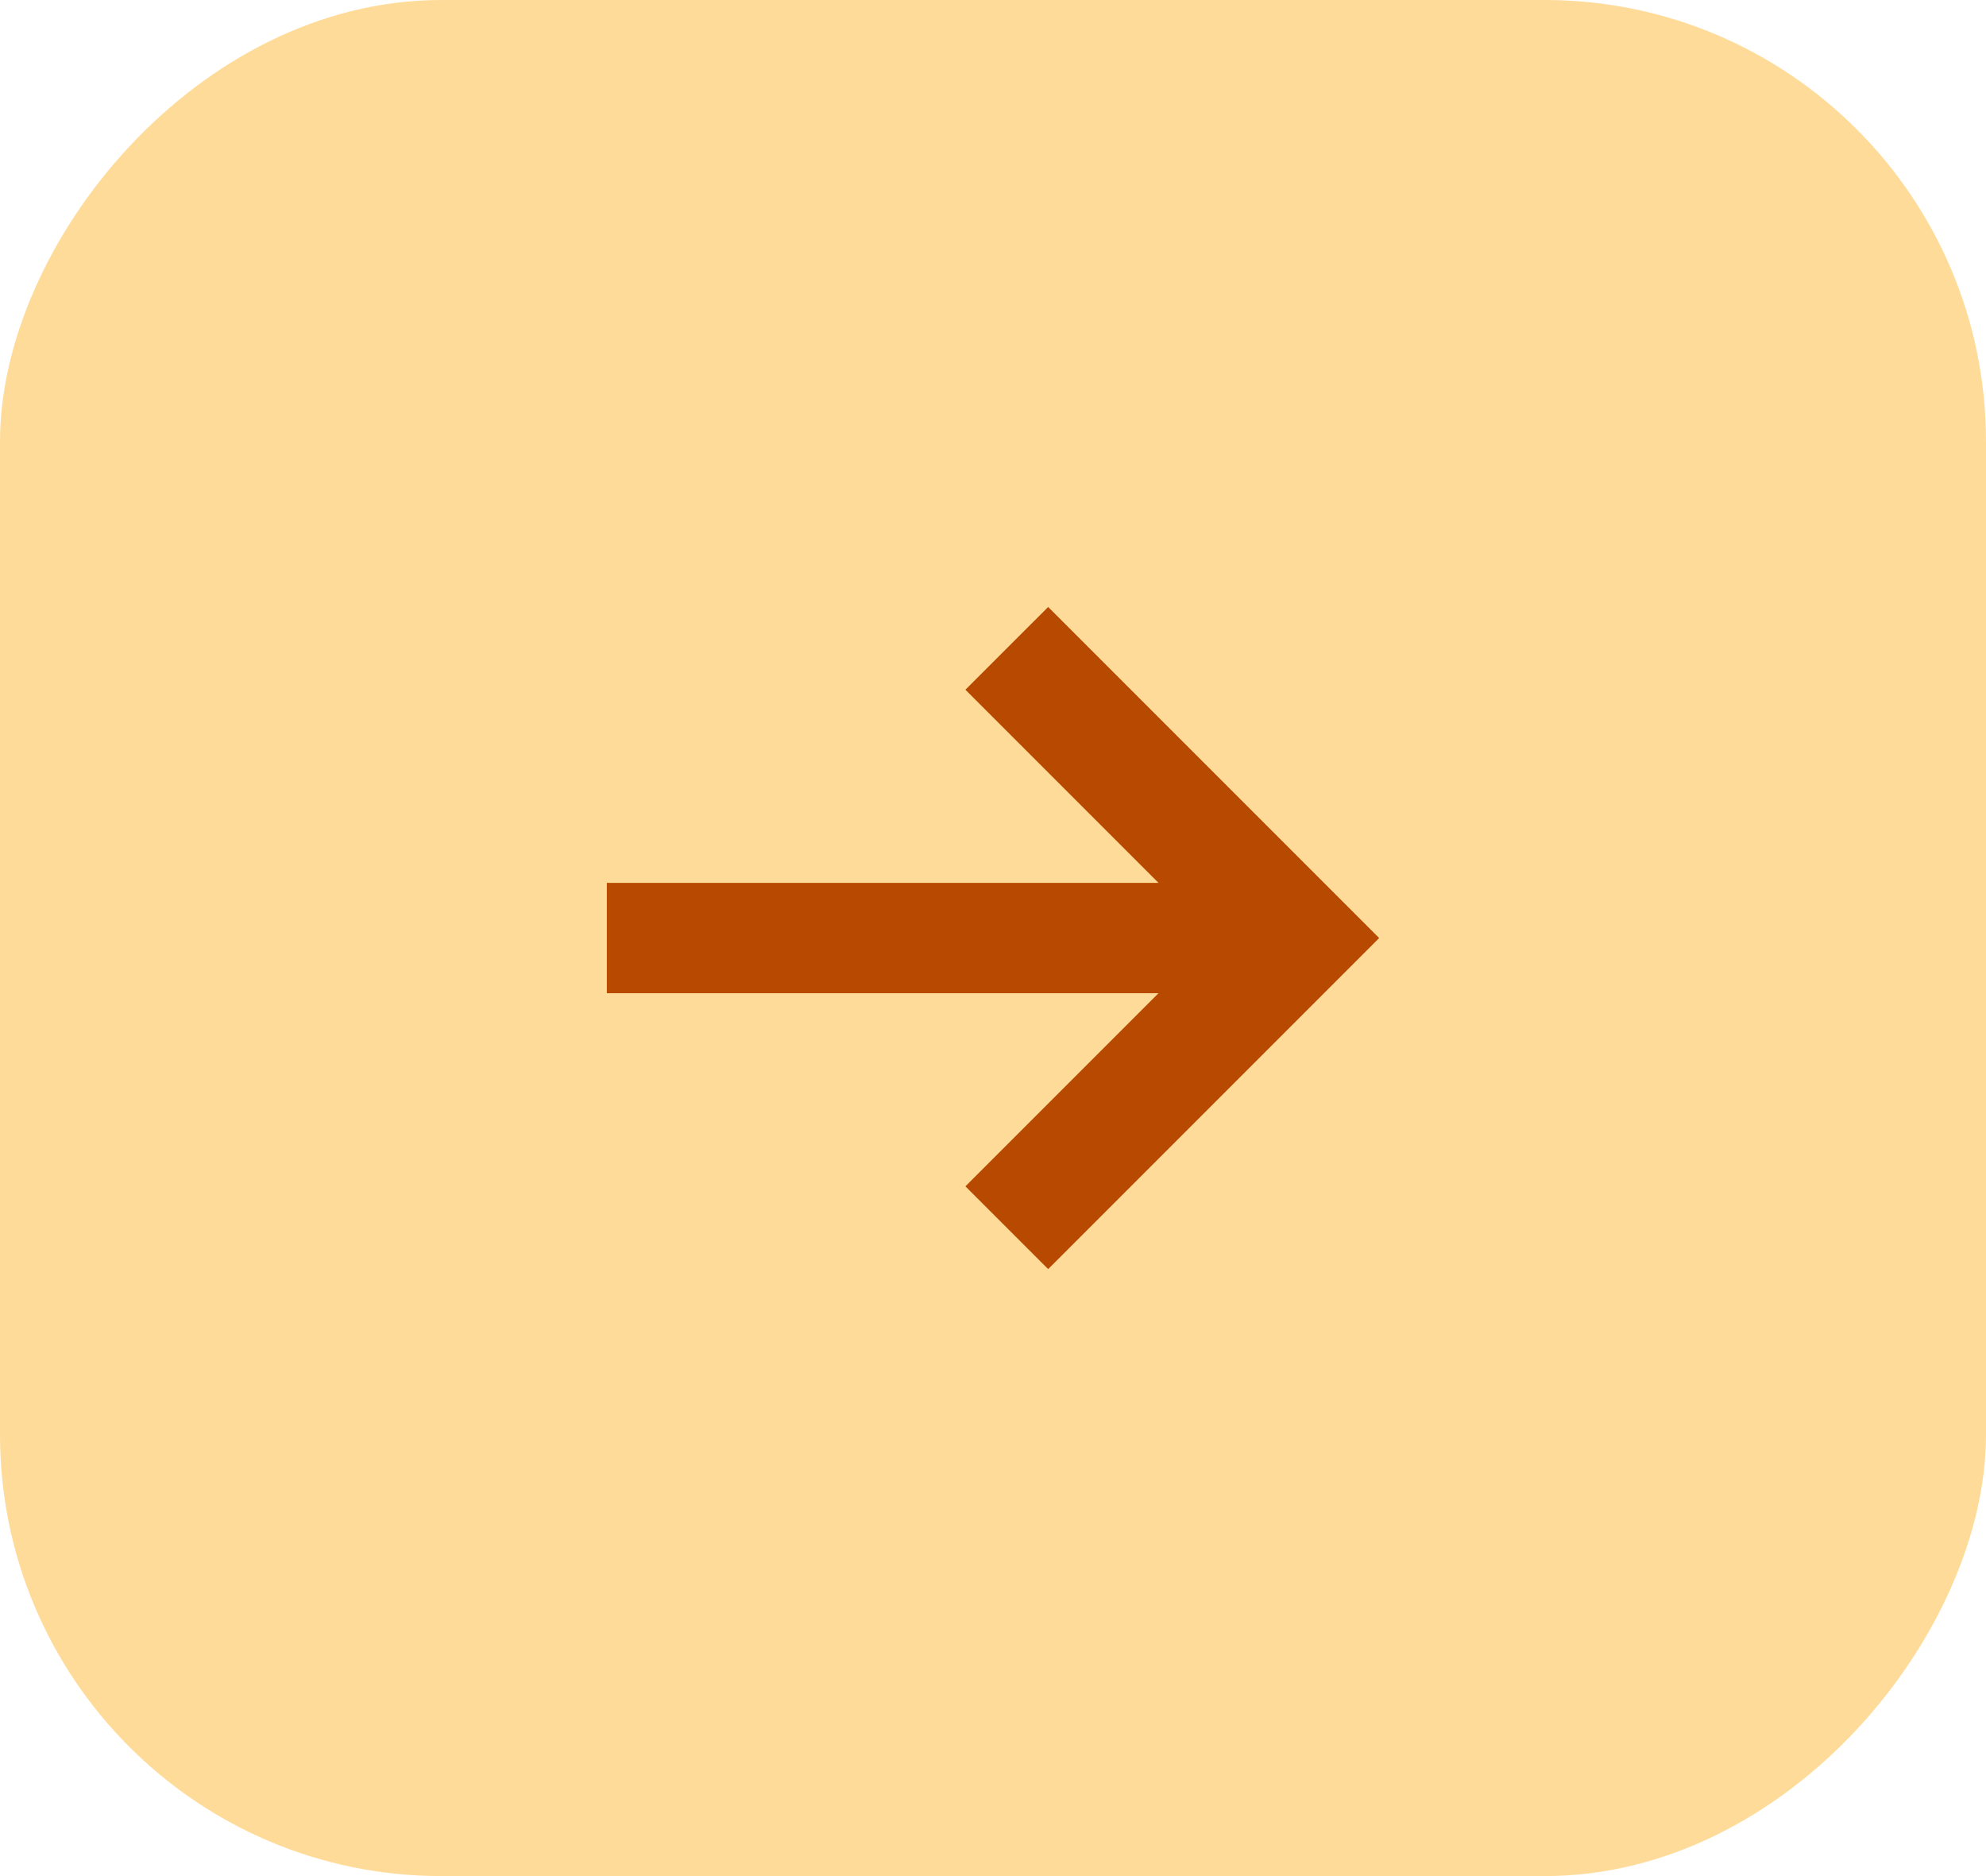
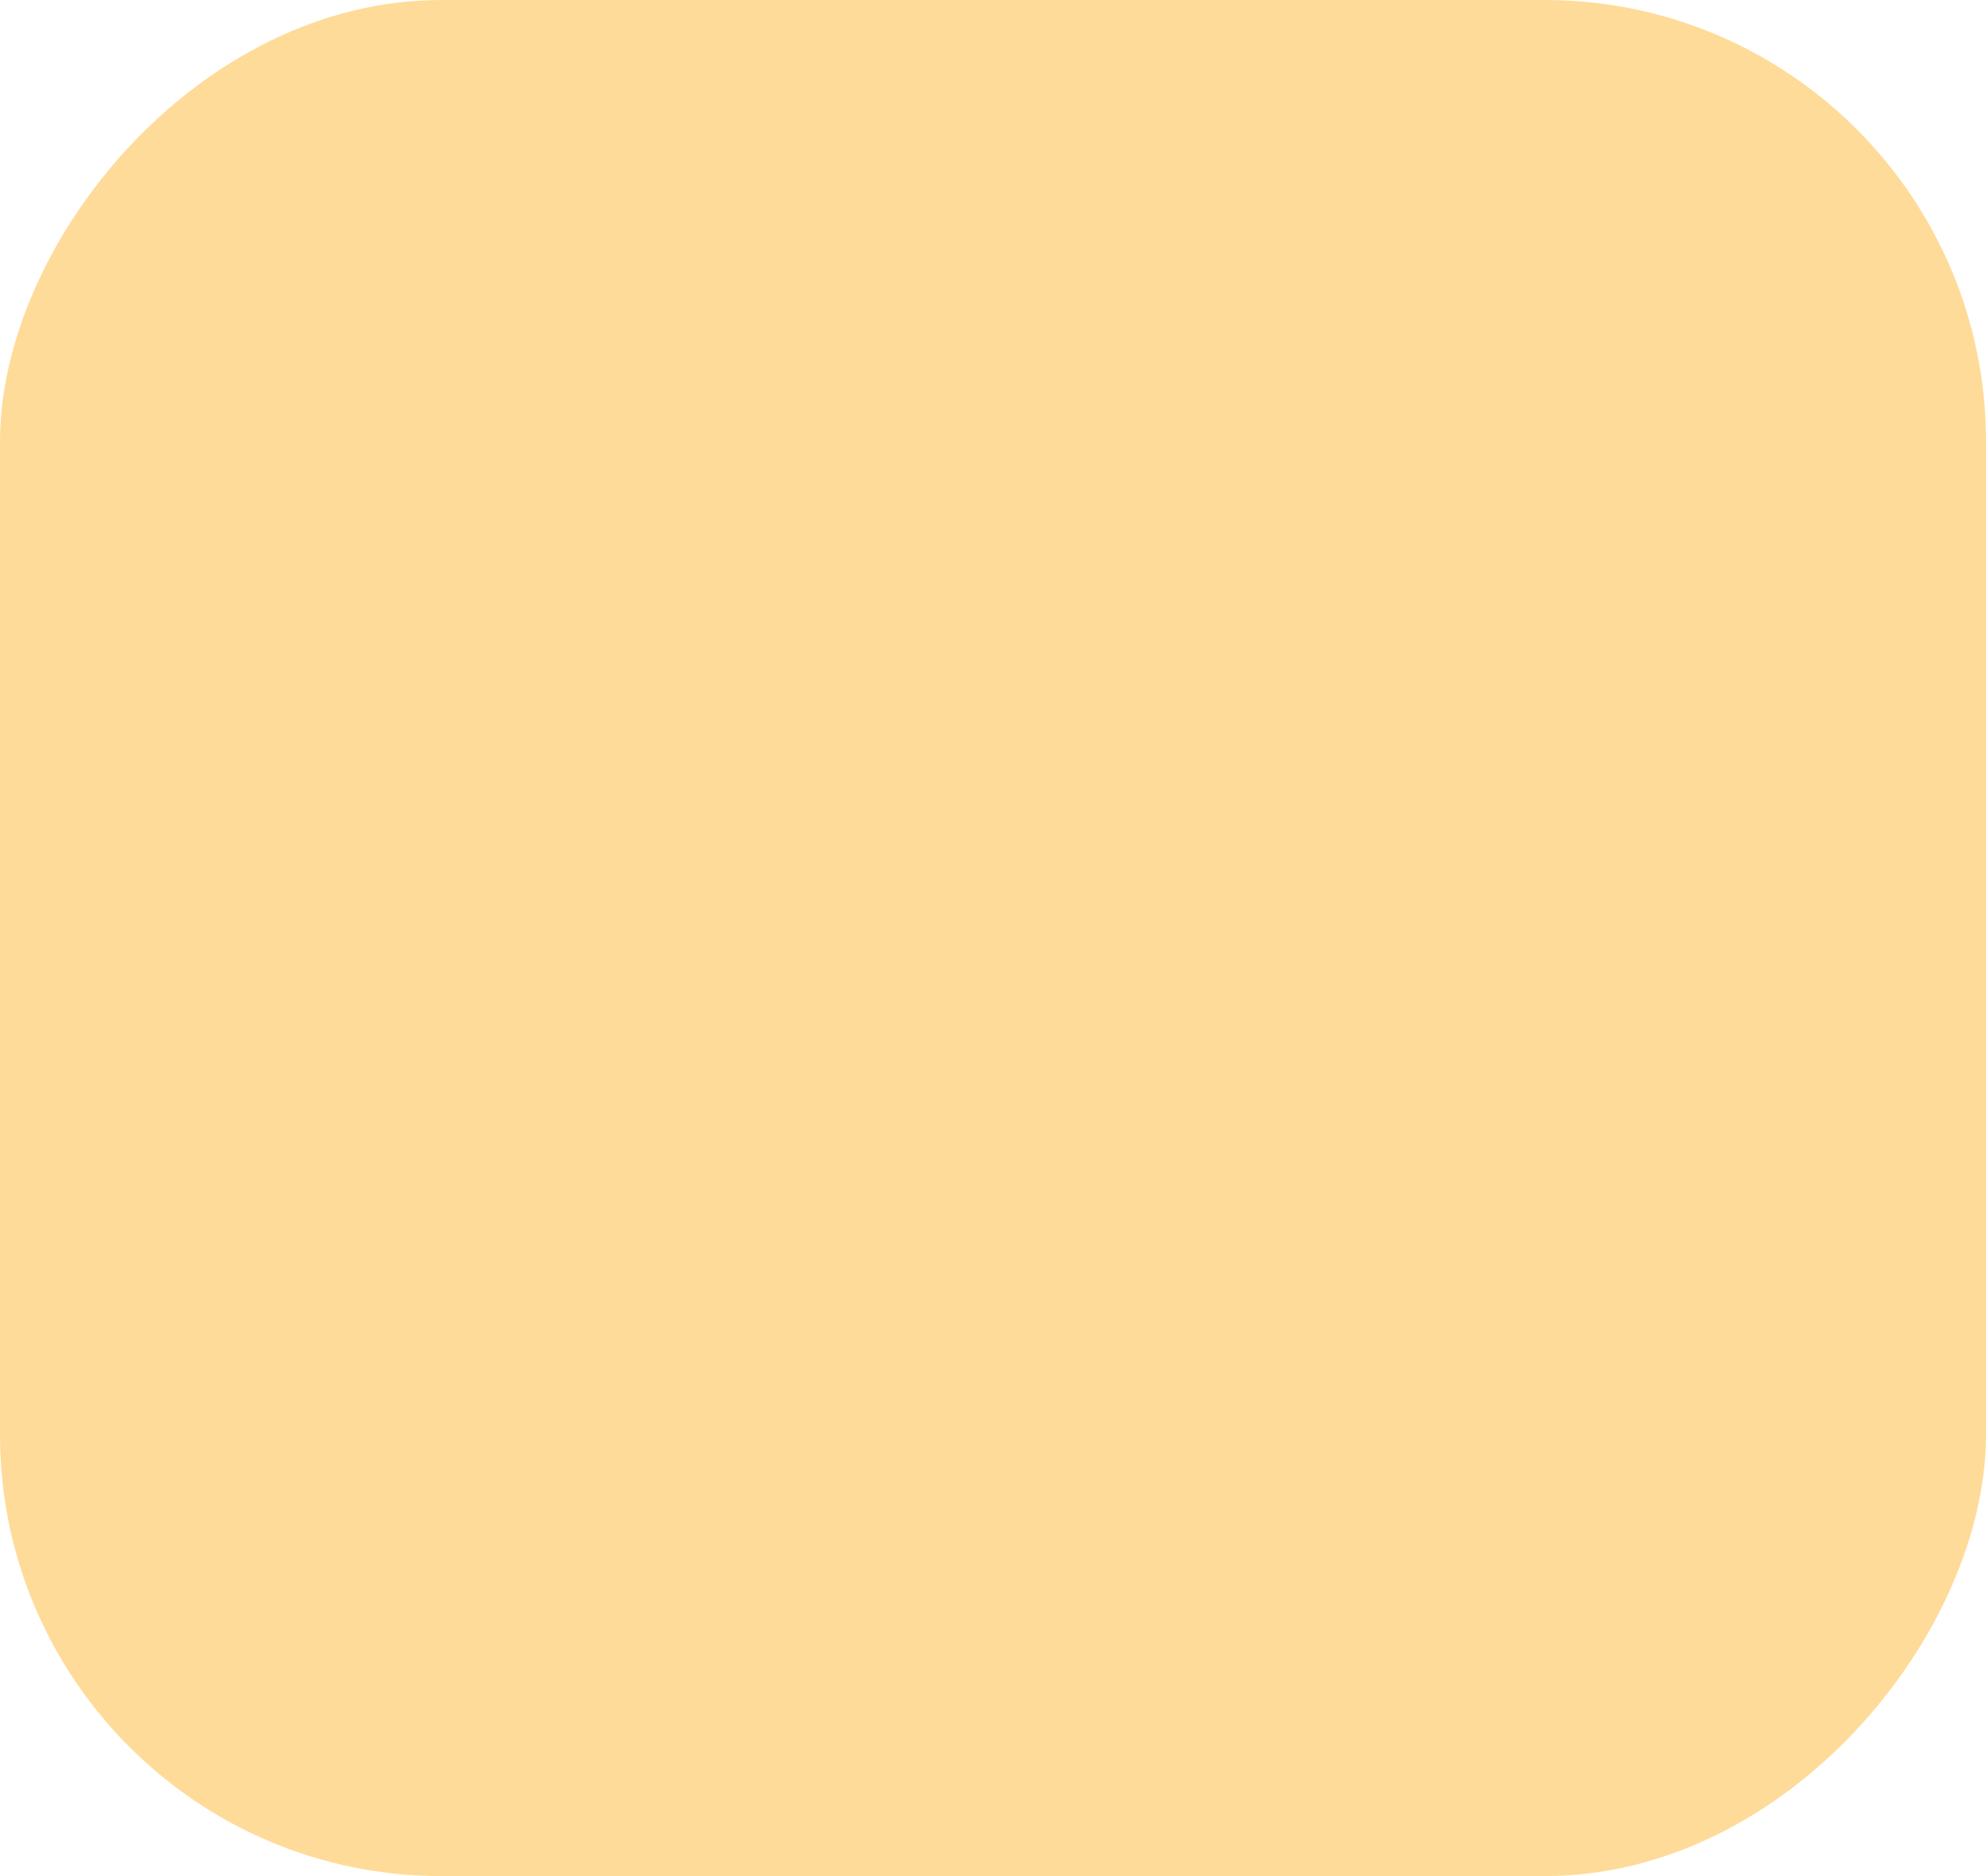
<svg xmlns="http://www.w3.org/2000/svg" width="36" height="34" viewBox="0 0 36 34" fill="none">
  <rect width="36" height="34" rx="8" transform="matrix(-1 0 0 1 36 0)" fill="#FFDB99" />
  <g clip-path="url(#clip0_197_90)">
-     <path d="M11 18H21L17.5 21.5L19 23L25 17L19 11L17.5 12.5L21 16H11V18Z" fill="#B74900" />
+     <path d="M11 18H21L19 23L25 17L19 11L17.5 12.5L21 16H11V18Z" fill="#B74900" />
  </g>
  <defs>
    <clipPath id="clip0_197_90">
-       <rect width="14" height="12" fill="white" transform="translate(11 11)" />
-     </clipPath>
+       </clipPath>
  </defs>
</svg>